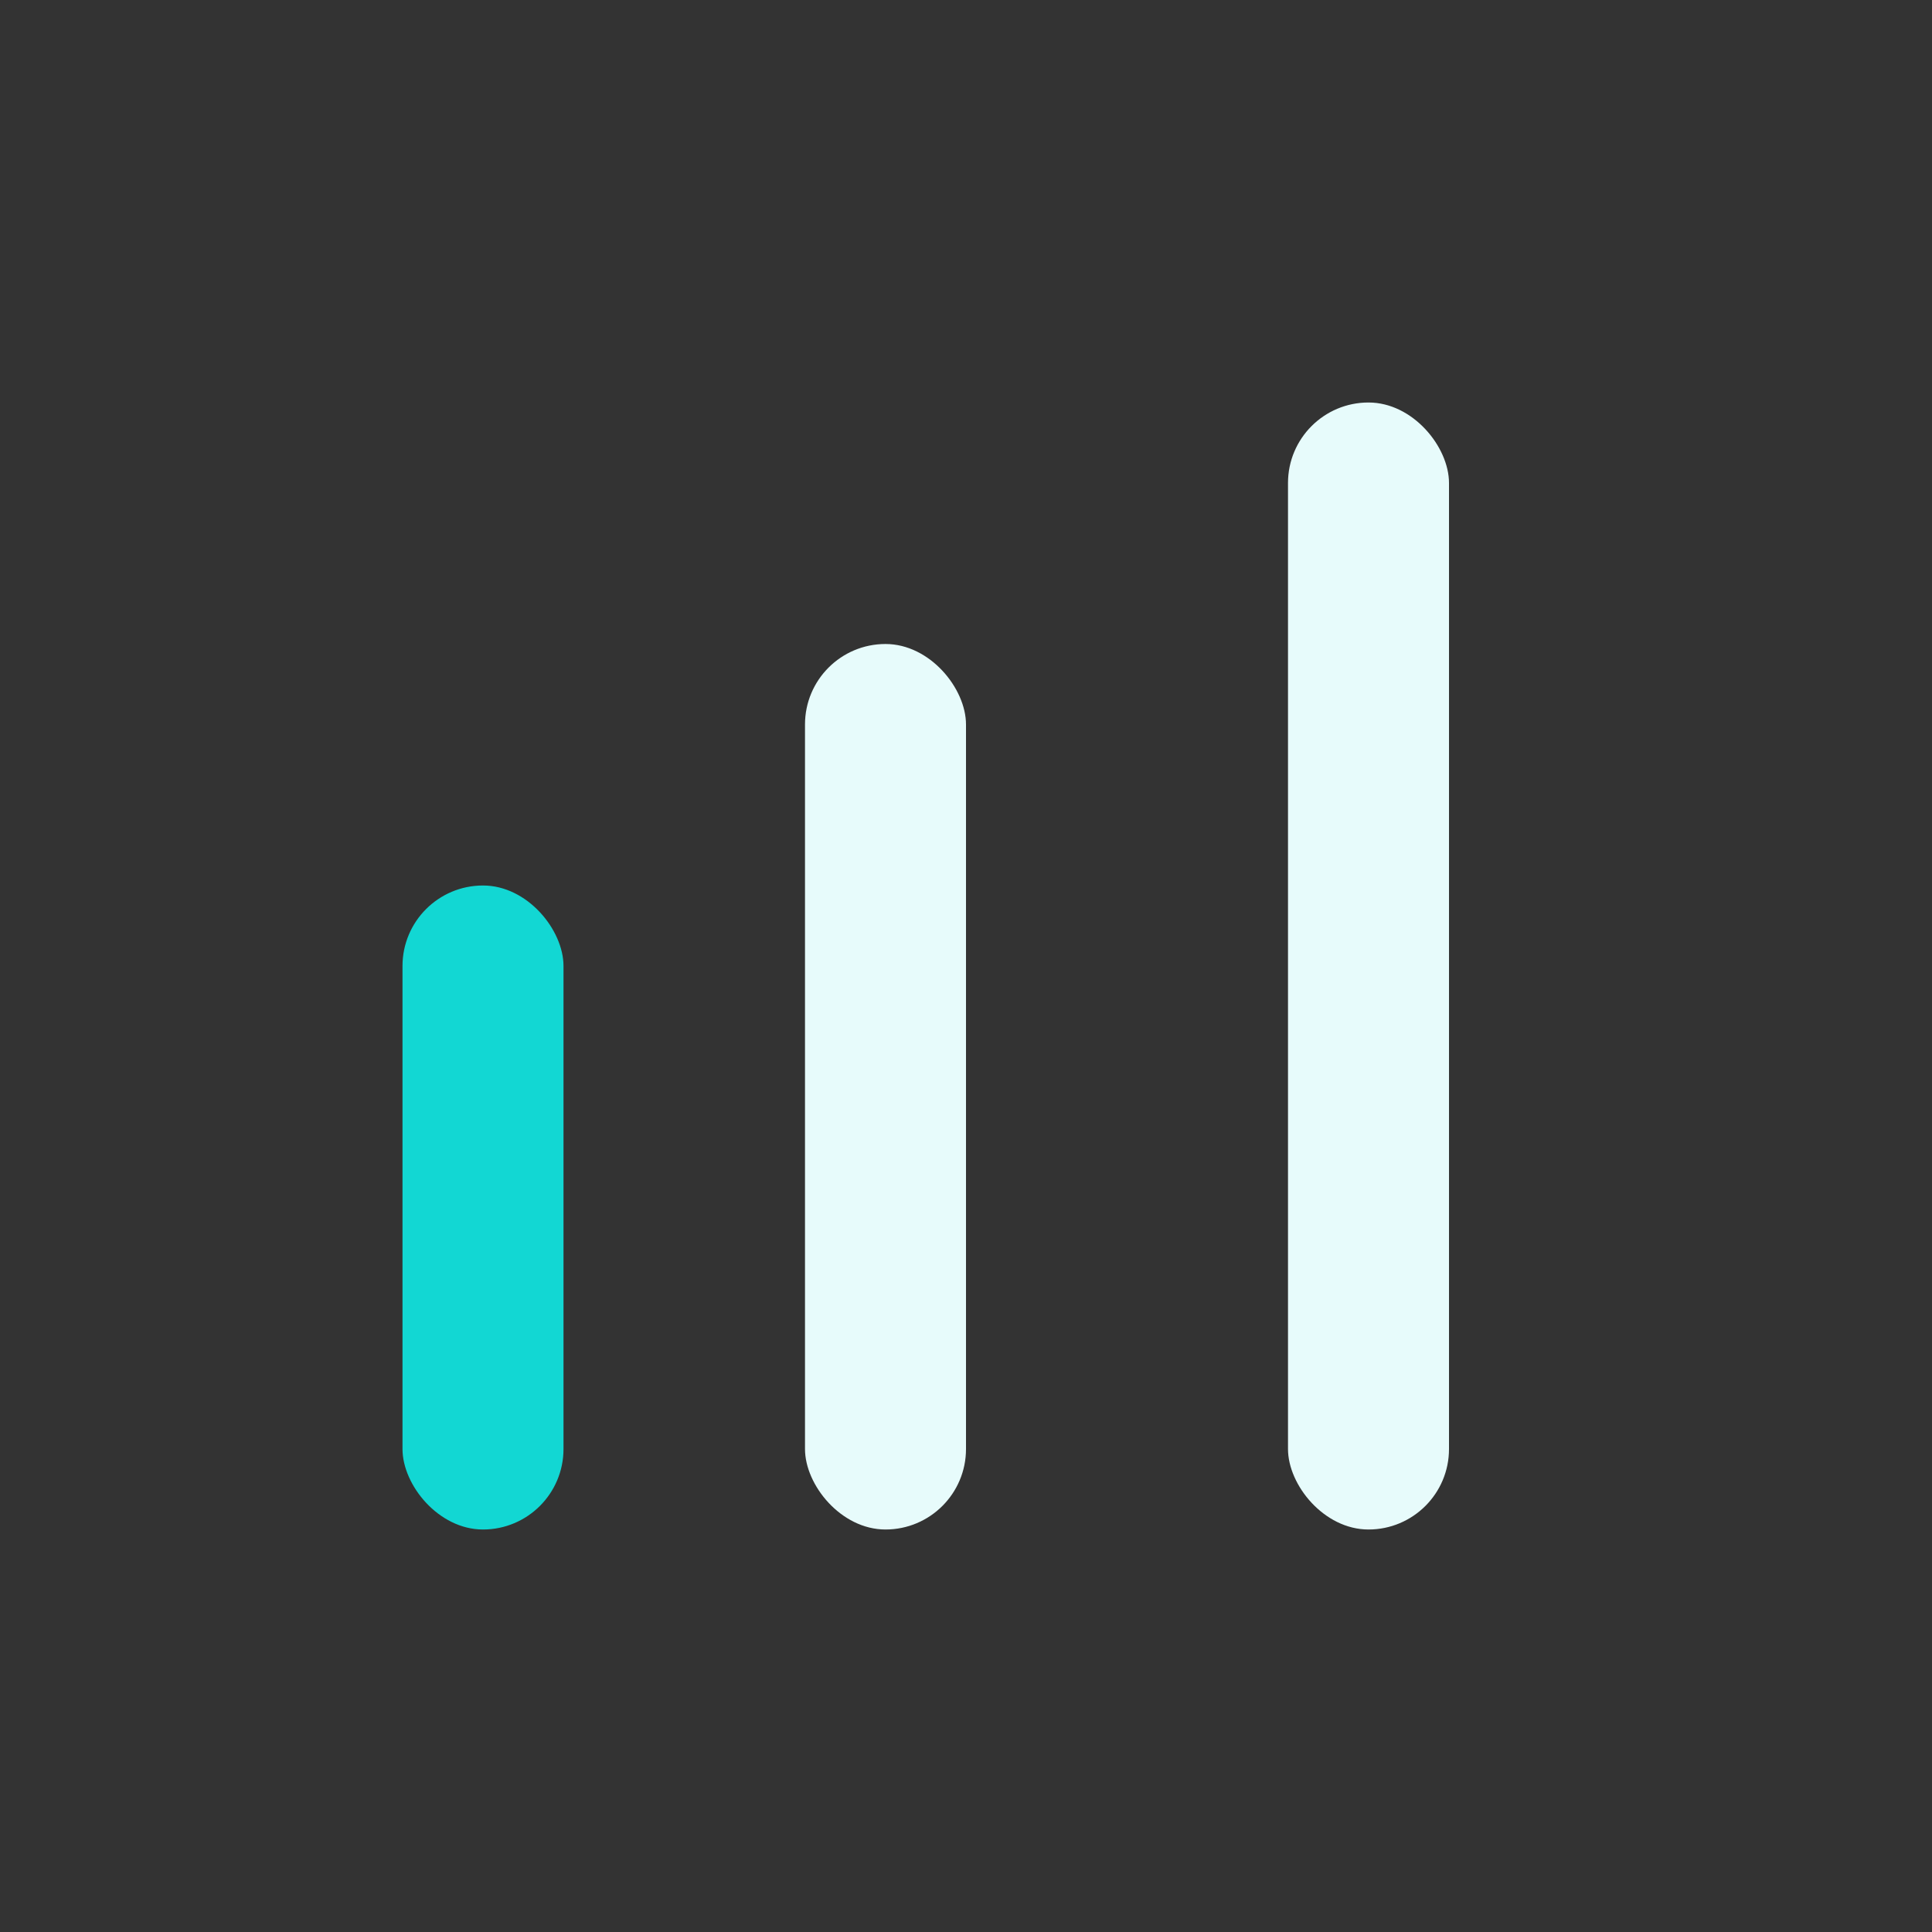
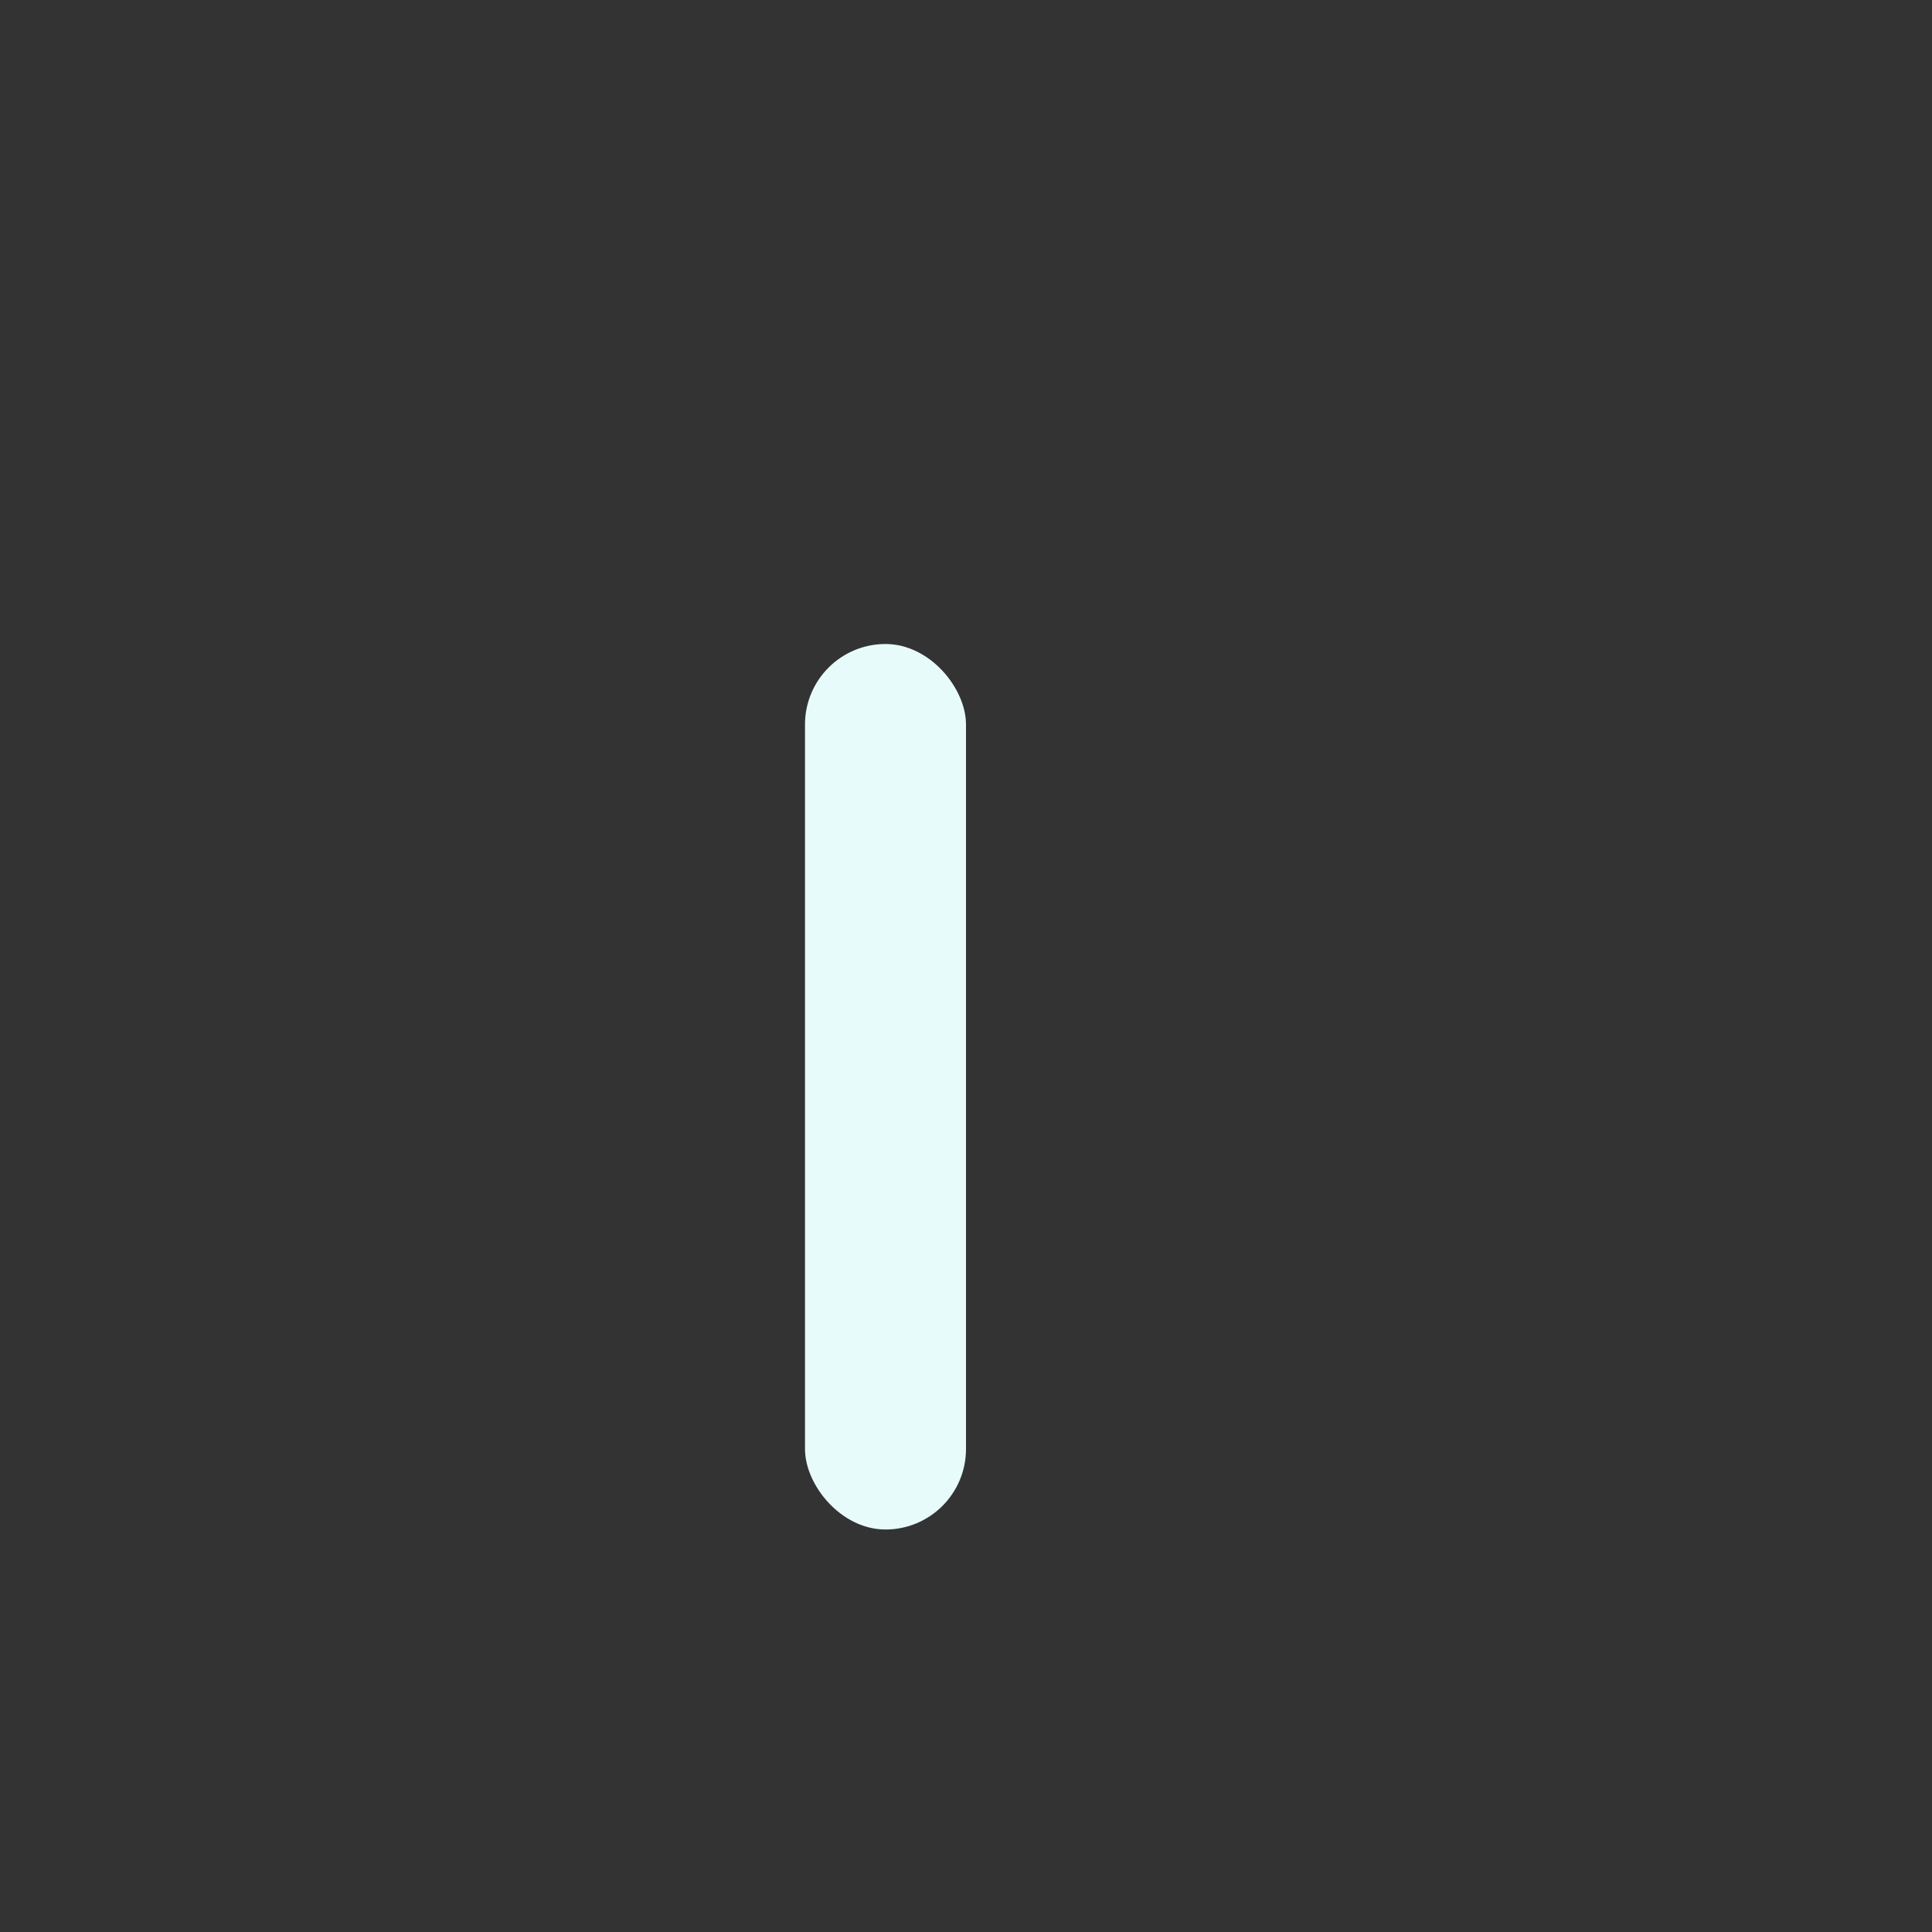
<svg xmlns="http://www.w3.org/2000/svg" width="24" height="24" viewBox="0 0 24 24" fill="none">
  <rect x="0" y="0" width="24" height="24" fill="#333333" stroke="none" />
-   <rect x="5" y="11" width="2" height="8" rx="1" fill="#12D7D3" />
  <rect x="10" y="8" width="2" height="11" rx="1" fill="#E7FBFB" />
-   <rect x="16" y="5" width="2" height="14" rx="1" fill="#E7FBFB" />
</svg>